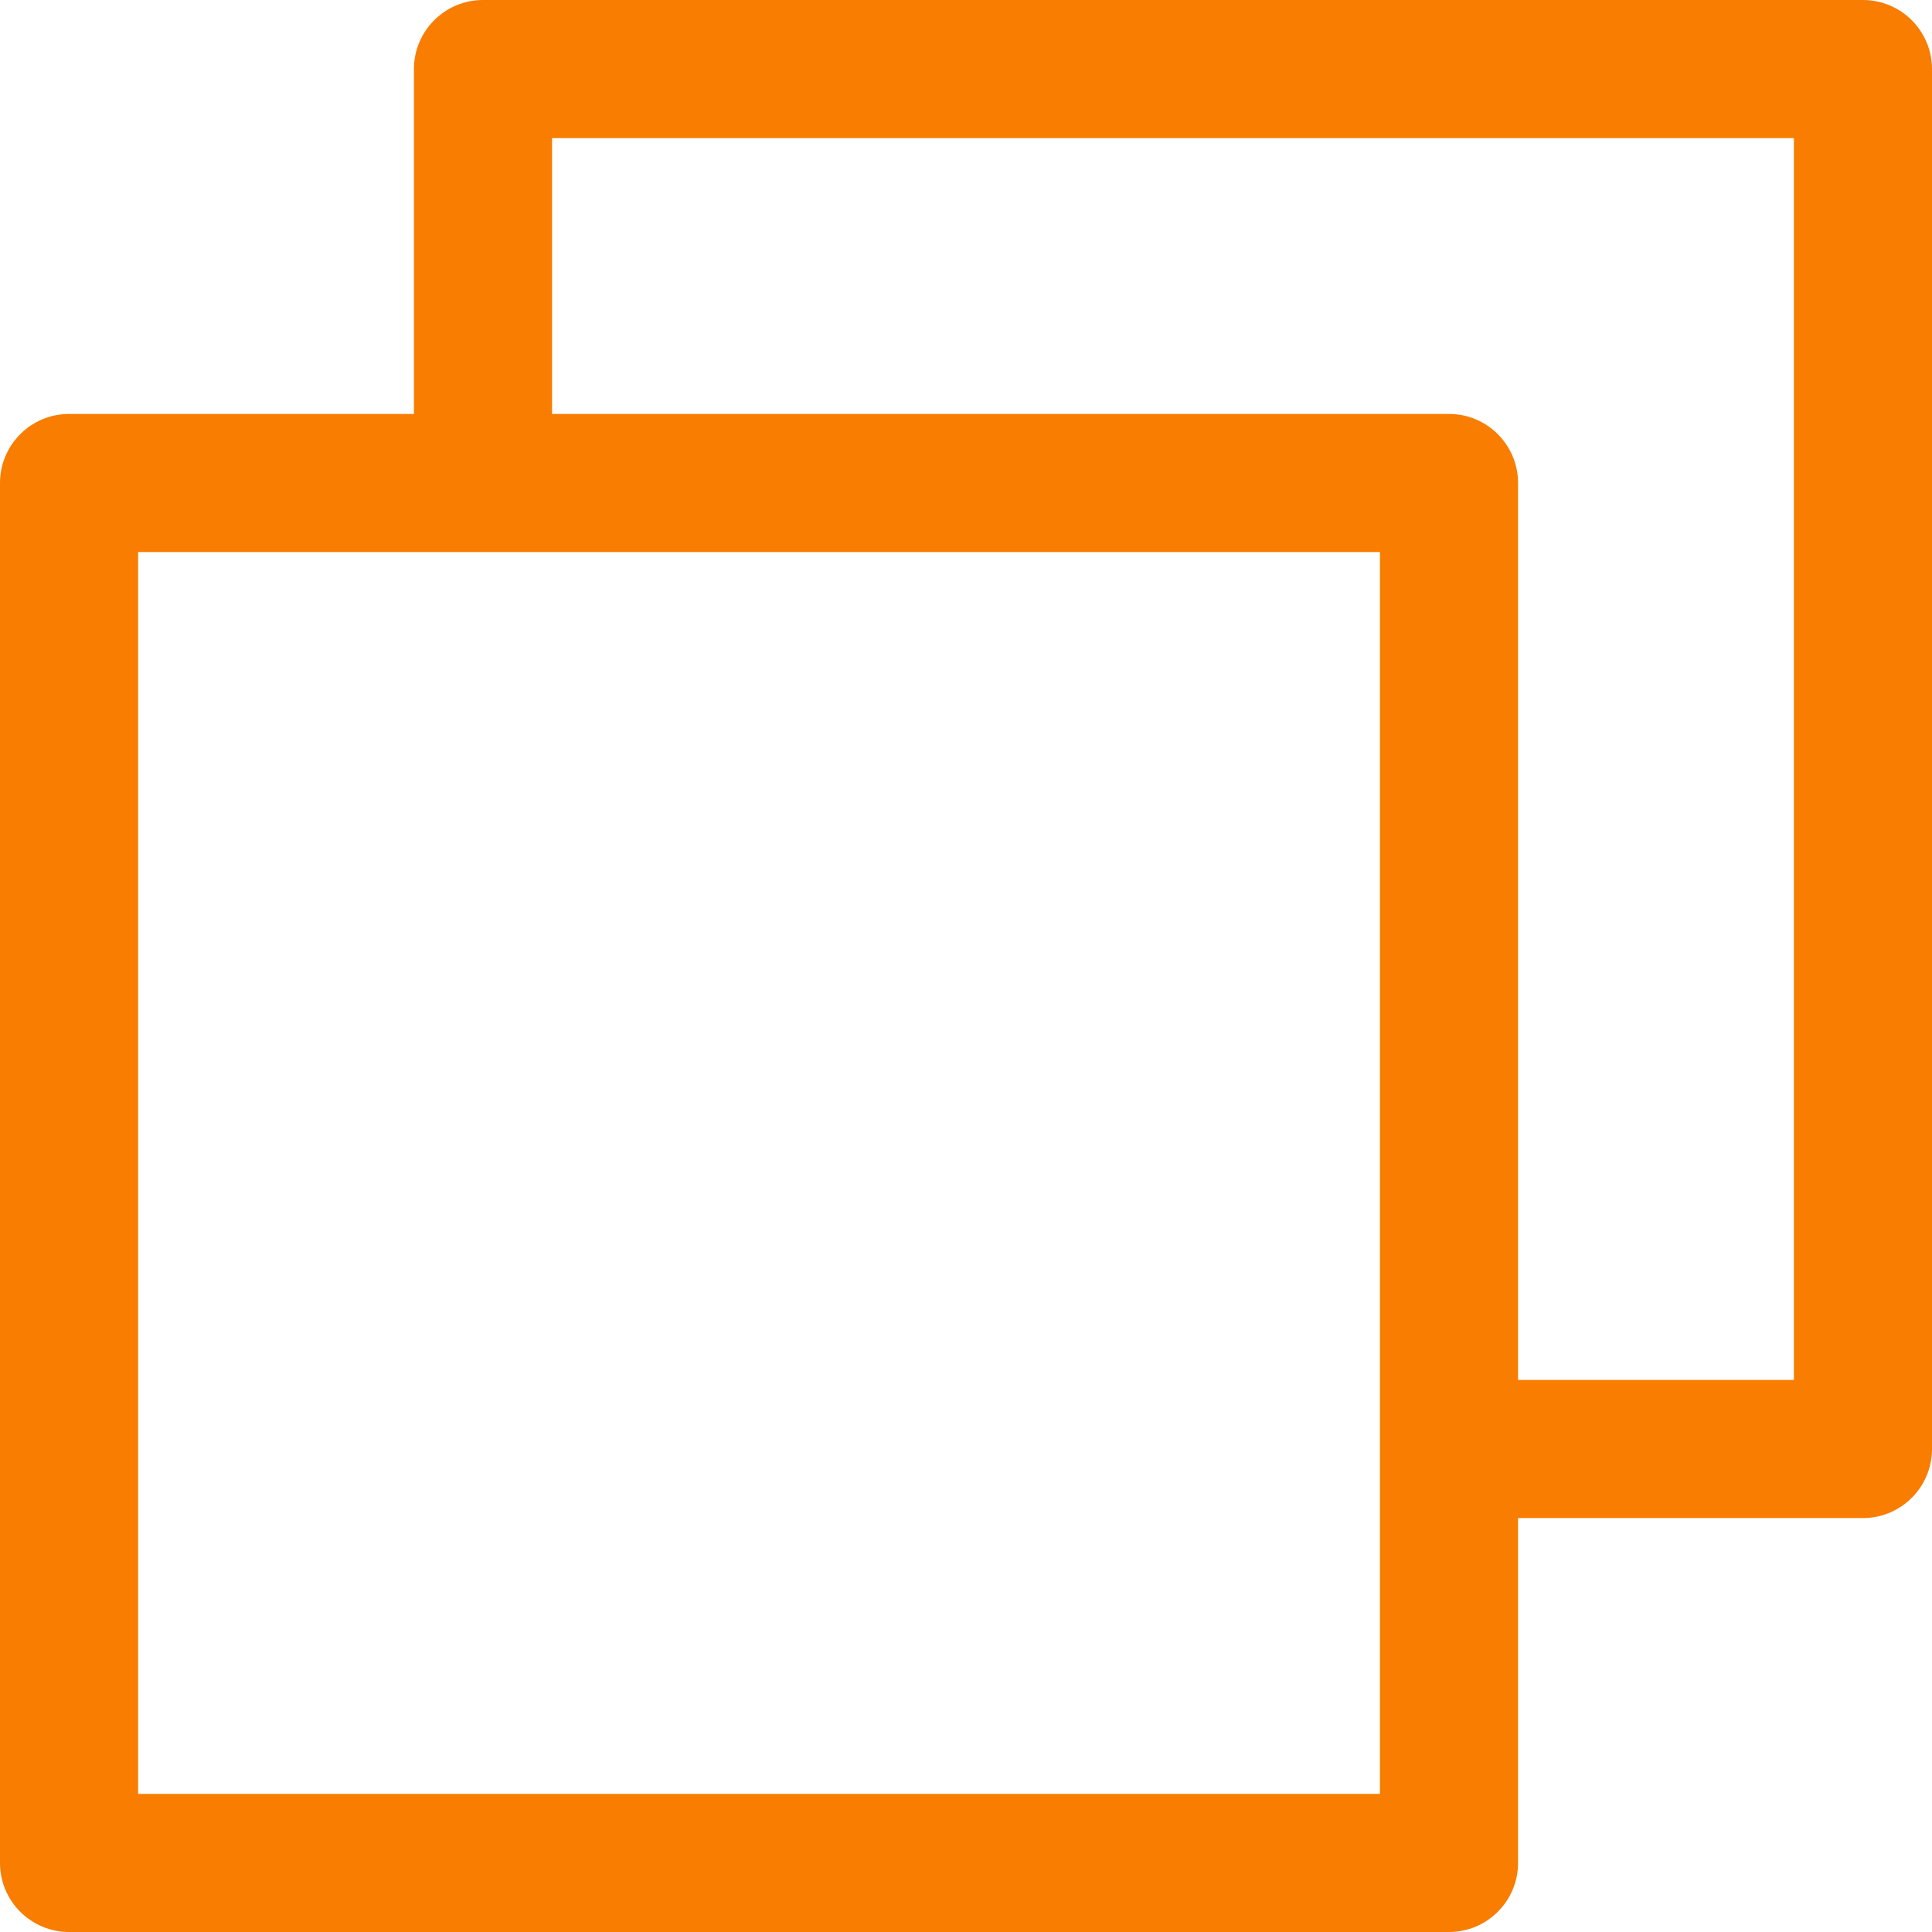
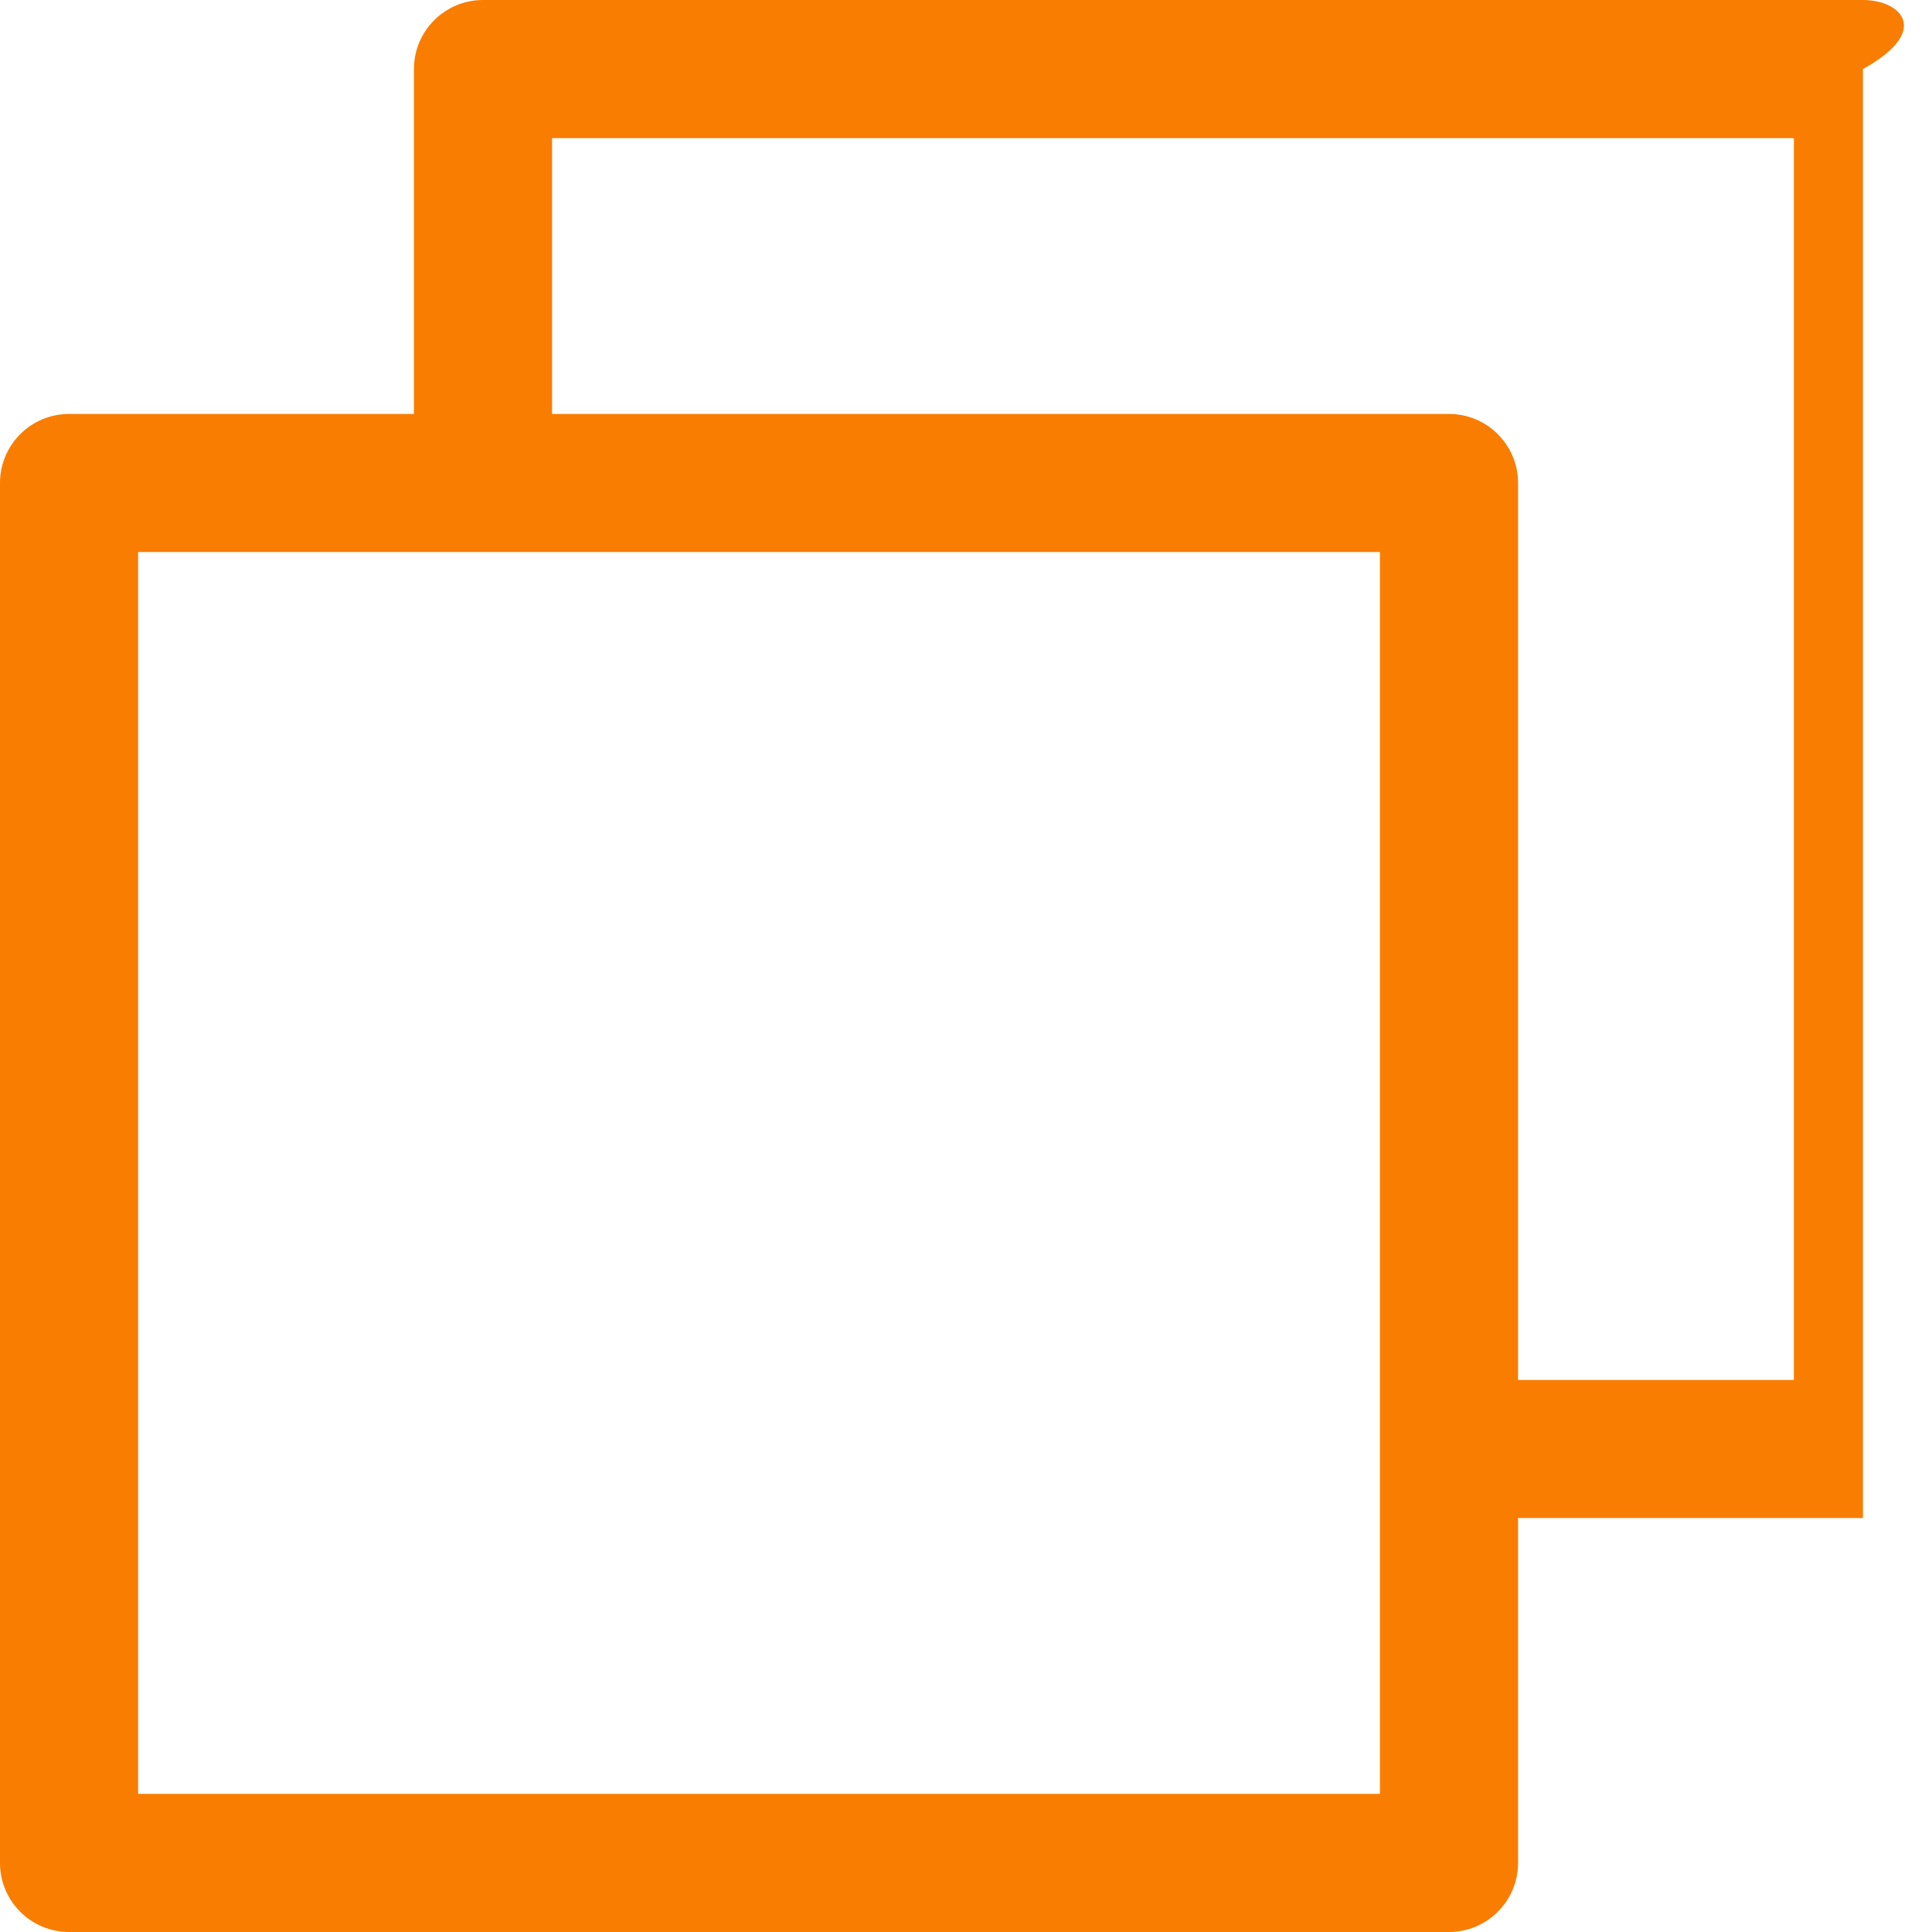
<svg xmlns="http://www.w3.org/2000/svg" version="1.1" id="Capa_1" x="0px" y="0px" viewBox="0 0 512 512" style="enable-background:new 0 0 512 512;" xml:space="preserve">
  <style type="text/css">
	.st0{fill:#F87D00;}
</style>
-   <path class="st0" d="M493.7,0H128c-10.1,0-18.3,8.2-18.3,18.3v91.4H18.3C8.2,109.7,0,117.9,0,128v365.7C0,503.8,8.2,512,18.3,512  H384c10.1,0,18.3-8.2,18.3-18.3v-91.4h91.4c10.1,0,18.3-8.2,18.3-18.3V18.3C512,8.2,503.8,0,493.7,0z M365.7,475.4H36.6V146.3h329.1  L365.7,475.4L365.7,475.4z M475.4,365.7h-73.1V128c0-10.1-8.2-18.3-18.3-18.3H146.3V36.6h329.1L475.4,365.7L475.4,365.7z" />
+   <path class="st0" d="M493.7,0H128c-10.1,0-18.3,8.2-18.3,18.3v91.4H18.3C8.2,109.7,0,117.9,0,128v365.7C0,503.8,8.2,512,18.3,512  H384c10.1,0,18.3-8.2,18.3-18.3v-91.4h91.4V18.3C512,8.2,503.8,0,493.7,0z M365.7,475.4H36.6V146.3h329.1  L365.7,475.4L365.7,475.4z M475.4,365.7h-73.1V128c0-10.1-8.2-18.3-18.3-18.3H146.3V36.6h329.1L475.4,365.7L475.4,365.7z" />
</svg>